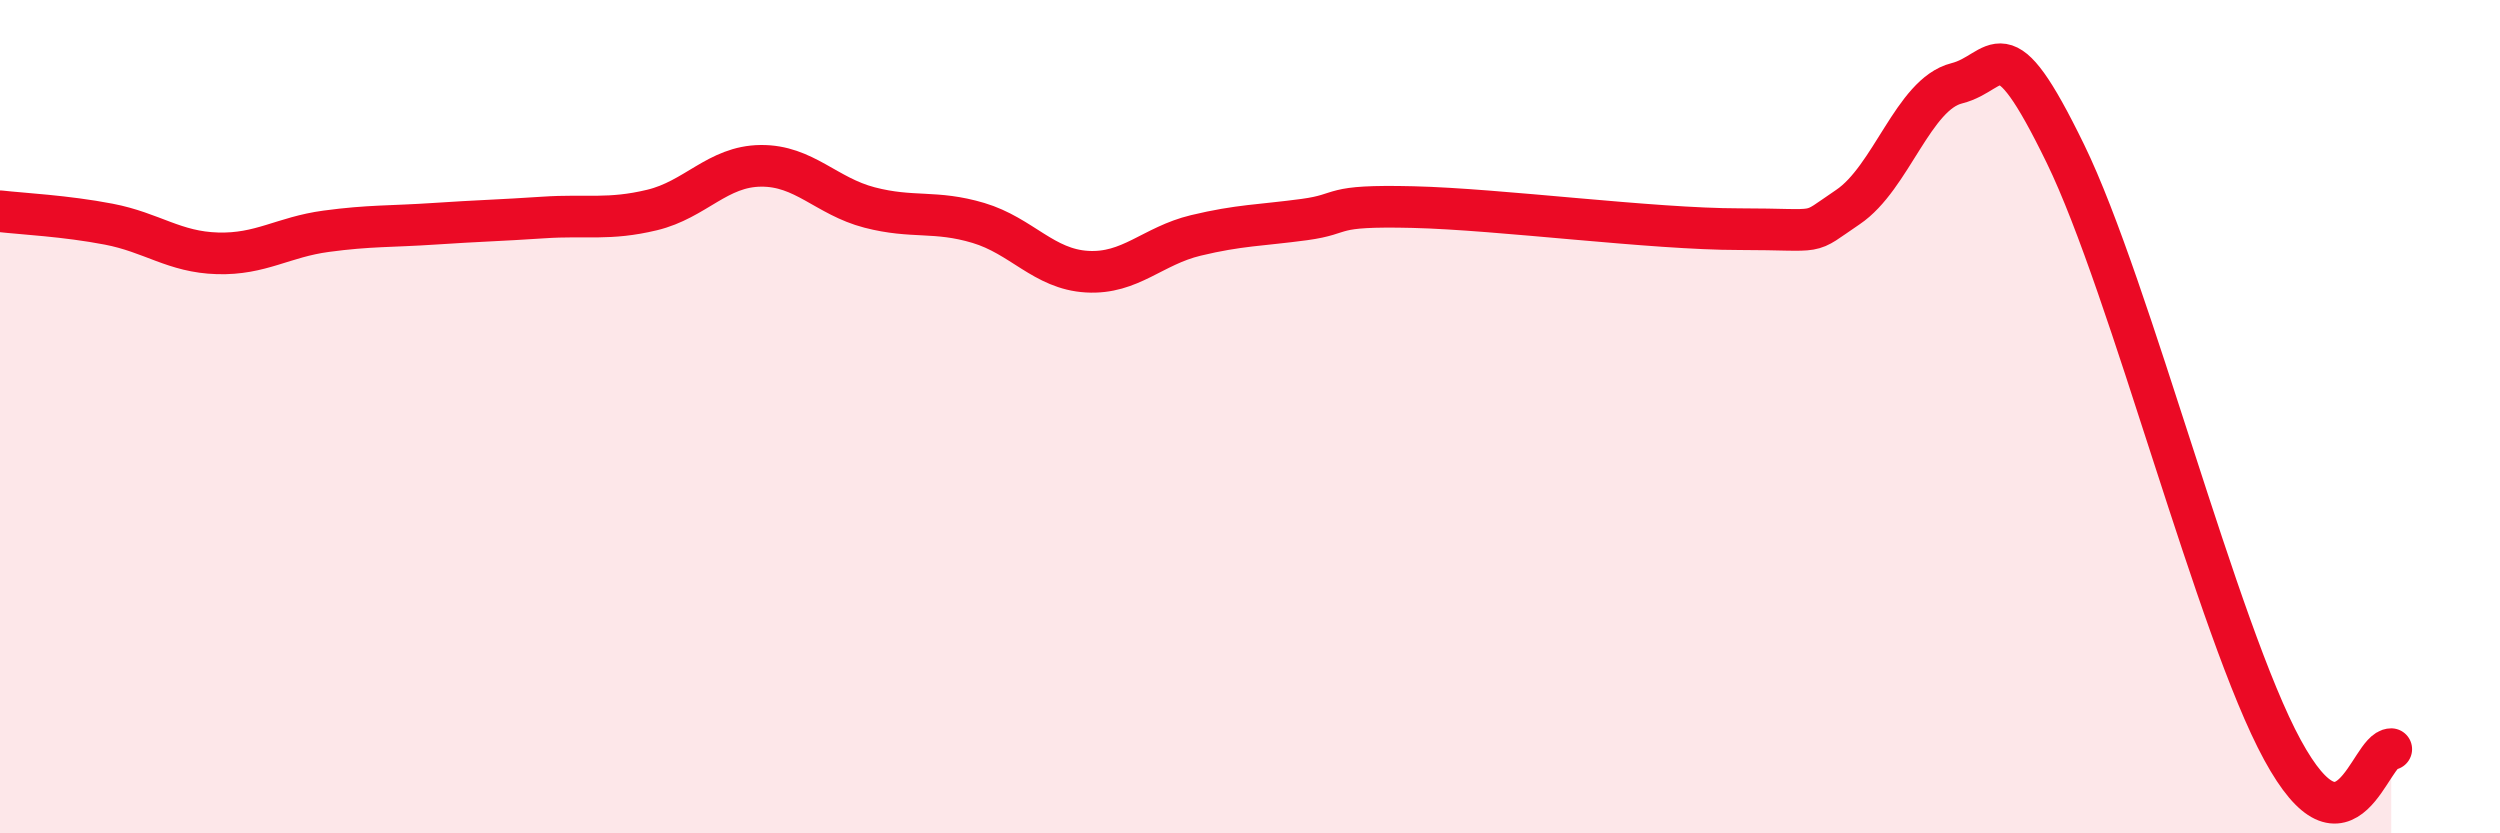
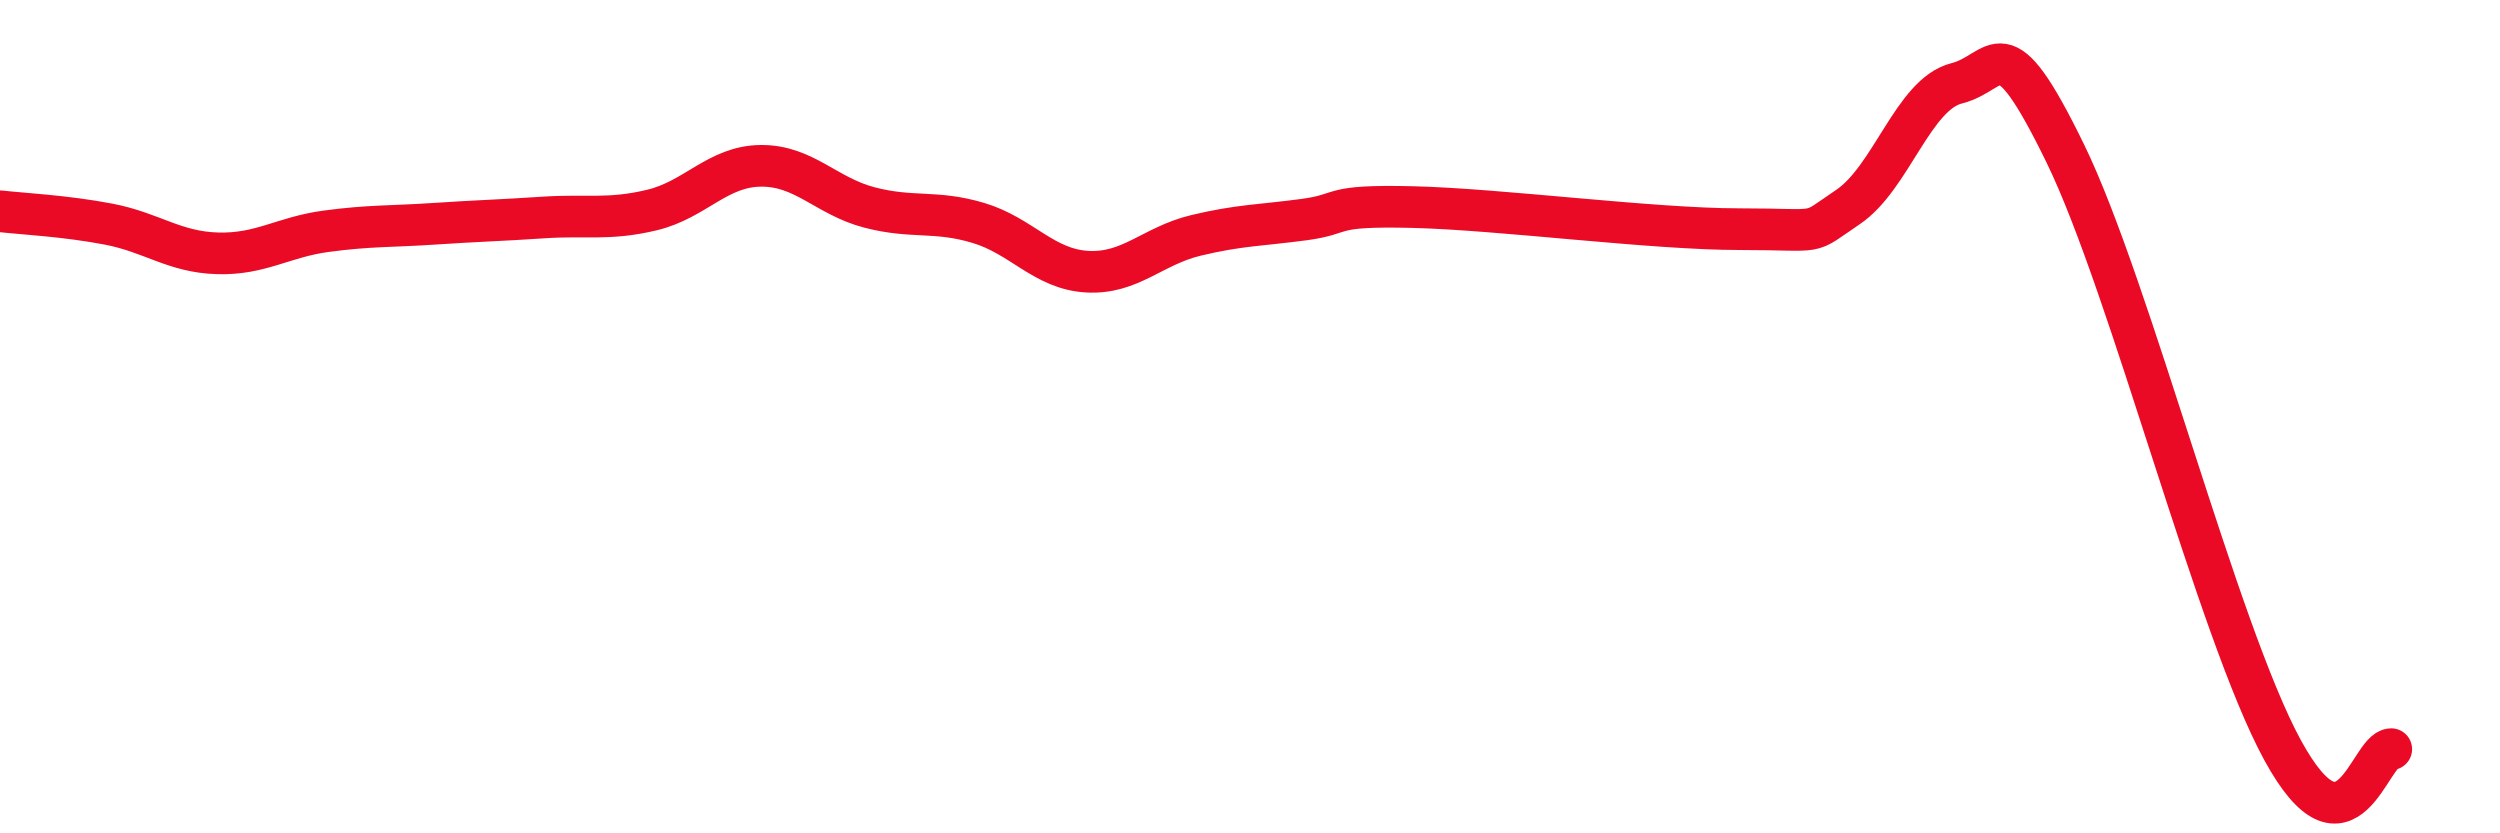
<svg xmlns="http://www.w3.org/2000/svg" width="60" height="20" viewBox="0 0 60 20">
-   <path d="M 0,5.07 C 0.52,5.13 1.57,5.18 2.61,5.38 C 3.65,5.58 4.18,6.05 5.22,6.08 C 6.26,6.11 6.79,5.69 7.83,5.55 C 8.87,5.41 9.39,5.44 10.43,5.37 C 11.47,5.3 12,5.29 13.04,5.22 C 14.08,5.15 14.61,5.29 15.65,5.04 C 16.69,4.79 17.22,3.99 18.26,3.98 C 19.3,3.97 19.83,4.71 20.87,4.98 C 21.91,5.25 22.44,5.04 23.48,5.35 C 24.52,5.66 25.05,6.46 26.09,6.52 C 27.13,6.58 27.66,5.9 28.7,5.65 C 29.74,5.4 30.26,5.41 31.3,5.27 C 32.34,5.13 31.82,4.92 33.91,4.97 C 36,5.02 39.65,5.5 41.74,5.5 C 43.83,5.5 43.31,5.67 44.35,4.97 C 45.39,4.27 45.92,2.26 46.96,2 C 48,1.74 48.01,0.49 49.57,3.69 C 51.13,6.89 53.22,15.14 54.78,18 C 56.34,20.86 56.87,17.98 57.39,17.98L57.39 20L0 20Z" fill="#EB0A25" opacity="0.1" stroke-linecap="round" stroke-linejoin="round" />
  <path d="M 0,5.07 C 0.52,5.13 1.57,5.18 2.61,5.38 C 3.65,5.58 4.18,6.05 5.22,6.08 C 6.26,6.11 6.79,5.69 7.83,5.55 C 8.87,5.41 9.39,5.44 10.43,5.37 C 11.47,5.3 12,5.29 13.04,5.22 C 14.08,5.15 14.61,5.29 15.65,5.04 C 16.69,4.79 17.22,3.99 18.26,3.98 C 19.3,3.97 19.83,4.71 20.87,4.98 C 21.91,5.25 22.44,5.04 23.48,5.35 C 24.52,5.66 25.05,6.46 26.09,6.52 C 27.13,6.58 27.66,5.9 28.7,5.65 C 29.74,5.4 30.26,5.41 31.3,5.27 C 32.34,5.13 31.82,4.92 33.91,4.97 C 36,5.02 39.65,5.5 41.74,5.5 C 43.83,5.5 43.31,5.67 44.35,4.97 C 45.39,4.27 45.92,2.26 46.96,2 C 48,1.74 48.01,0.49 49.57,3.69 C 51.13,6.89 53.22,15.14 54.78,18 C 56.34,20.86 56.87,17.98 57.39,17.98" stroke="#EB0A25" stroke-width="1" fill="none" stroke-linecap="round" stroke-linejoin="round" />
</svg>